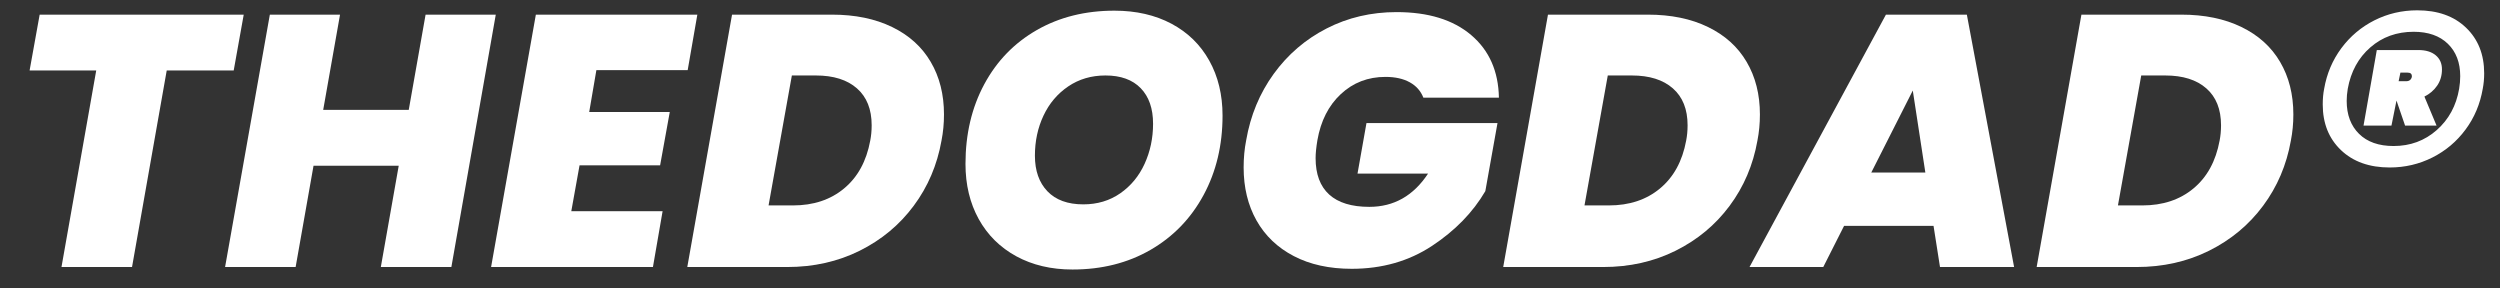
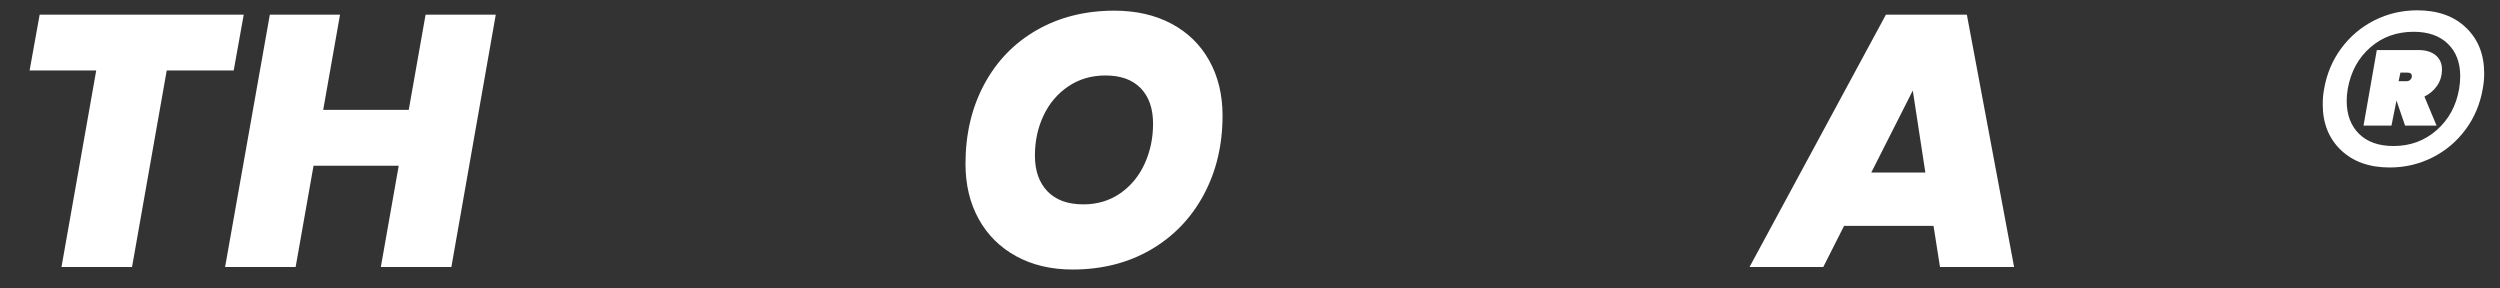
<svg xmlns="http://www.w3.org/2000/svg" version="1.0" preserveAspectRatio="xMidYMid meet" height="118" viewBox="0 0 768 88.5" zoomAndPan="magnify" width="1024">
  <rect x="0" y="0" width="768" height="88.5" fill="#333333" stroke="none" />
  <defs>
    <g />
  </defs>
  <g fill-opacity="1" fill="#ffffff">
    <g transform="translate(2.169, 82.029)">
      <g>
        <path d="M 72.703 -77.531 L 69.625 -60.375 L 49.047 -60.375 L 38.391 0 L 16.719 0 L 27.391 -60.375 L 6.922 -60.375 L 10.016 -77.531 Z M 72.703 -77.531" />
      </g>
    </g>
  </g>
  <g fill-opacity="1" fill="#ffffff">
    <g transform="translate(68.599, 82.029)">
      <g>
        <path d="M 83.703 -77.531 L 70.062 0 L 48.391 0 L 53.891 -31.125 L 27.719 -31.125 L 22.219 0 L 0.547 0 L 14.297 -77.531 L 35.859 -77.531 L 30.688 -48.281 L 56.969 -48.281 L 62.141 -77.531 Z M 83.703 -77.531" />
      </g>
    </g>
  </g>
  <g fill-opacity="1" fill="#ffffff">
    <g transform="translate(150.317, 82.029)">
      <g>
-         <path d="M 32.891 -60.484 L 30.688 -47.625 L 55.438 -47.625 L 52.469 -31.234 L 27.719 -31.234 L 25.188 -17.156 L 53.234 -17.156 L 50.266 0 L 0.547 0 L 14.297 -77.531 L 63.906 -77.531 L 60.938 -60.484 Z M 32.891 -60.484" />
-       </g>
+         </g>
    </g>
  </g>
  <g fill-opacity="1" fill="#ffffff">
    <g transform="translate(210.587, 82.029)">
      <g>
-         <path d="M 44.984 -77.531 C 52.098 -77.531 58.254 -76.266 63.453 -73.734 C 68.66 -71.211 72.617 -67.641 75.328 -63.016 C 78.047 -58.398 79.406 -53.016 79.406 -46.859 C 79.406 -44.066 79.148 -41.391 78.641 -38.828 C 77.316 -31.348 74.473 -24.676 70.109 -18.812 C 65.754 -12.945 60.219 -8.344 53.5 -5 C 46.789 -1.664 39.367 0 31.234 0 L 0.547 0 L 14.297 -77.531 Z M 33 -18.922 C 39.301 -18.922 44.539 -20.66 48.719 -24.141 C 52.906 -27.617 55.582 -32.516 56.75 -38.828 C 57.039 -40.297 57.188 -41.867 57.188 -43.547 C 57.188 -48.461 55.68 -52.238 52.672 -54.875 C 49.672 -57.52 45.457 -58.844 40.031 -58.844 L 32.672 -58.844 L 25.516 -18.922 Z M 33 -18.922" />
-       </g>
+         </g>
    </g>
  </g>
  <g fill-opacity="1" fill="#ffffff">
    <g transform="translate(291.425, 82.029)">
      <g>
        <path d="M 38.047 0.766 C 31.523 0.766 25.77 -0.586 20.781 -3.297 C 15.801 -6.016 11.953 -9.828 9.234 -14.734 C 6.523 -19.648 5.172 -25.297 5.172 -31.672 C 5.172 -40.836 7.094 -48.992 10.938 -56.141 C 14.789 -63.297 20.18 -68.852 27.109 -72.812 C 34.035 -76.77 41.973 -78.75 50.922 -78.75 C 57.598 -78.75 63.445 -77.41 68.469 -74.734 C 73.488 -72.055 77.352 -68.281 80.062 -63.406 C 82.781 -58.531 84.141 -52.898 84.141 -46.516 C 84.141 -37.43 82.195 -29.297 78.312 -22.109 C 74.426 -14.922 69 -9.312 62.031 -5.281 C 55.062 -1.25 47.066 0.766 38.047 0.766 Z M 41.359 -19.25 C 45.68 -19.25 49.473 -20.383 52.734 -22.656 C 55.992 -24.926 58.484 -27.945 60.203 -31.719 C 61.93 -35.5 62.797 -39.594 62.797 -44 C 62.797 -48.688 61.531 -52.332 59 -54.938 C 56.477 -57.539 52.867 -58.844 48.172 -58.844 C 43.848 -58.844 40.035 -57.723 36.734 -55.484 C 33.43 -53.242 30.898 -50.254 29.141 -46.516 C 27.379 -42.785 26.5 -38.68 26.5 -34.203 C 26.5 -29.586 27.781 -25.941 30.344 -23.266 C 32.914 -20.586 36.586 -19.25 41.359 -19.25 Z M 41.359 -19.25" />
      </g>
    </g>
  </g>
  <g fill-opacity="1" fill="#ffffff">
    <g transform="translate(377.982, 82.029)">
      <g>
-         <path d="M 4.844 -38.938 C 6.156 -46.562 8.973 -53.359 13.297 -59.328 C 17.629 -65.305 23.055 -69.961 29.578 -73.297 C 36.109 -76.641 43.258 -78.312 51.031 -78.312 C 60.781 -78.312 68.422 -75.961 73.953 -71.266 C 79.492 -66.578 82.336 -60.16 82.484 -52.016 L 59.281 -52.016 C 58.477 -54.078 57.082 -55.656 55.094 -56.75 C 53.113 -57.852 50.625 -58.406 47.625 -58.406 C 42.27 -58.406 37.703 -56.645 33.922 -53.125 C 30.148 -49.602 27.75 -44.875 26.719 -38.938 C 26.352 -36.738 26.172 -34.906 26.172 -33.438 C 26.172 -28.52 27.562 -24.797 30.344 -22.266 C 33.133 -19.742 37.242 -18.484 42.672 -18.484 C 50.223 -18.484 56.238 -21.891 60.719 -28.703 L 39.047 -28.703 L 41.797 -44.219 L 82.047 -44.219 L 78.312 -23.312 C 74.5 -16.789 69.035 -11.18 61.922 -6.484 C 54.805 -1.797 46.594 0.547 37.281 0.547 C 30.395 0.547 24.457 -0.754 19.469 -3.359 C 14.477 -5.961 10.66 -9.609 8.016 -14.297 C 5.379 -18.992 4.062 -24.422 4.062 -30.578 C 4.062 -33.504 4.32 -36.289 4.844 -38.938 Z M 4.844 -38.938" />
-       </g>
+         </g>
    </g>
  </g>
  <g fill-opacity="1" fill="#ffffff">
    <g transform="translate(461.239, 82.029)">
      <g>
-         <path d="M 44.984 -77.531 C 52.098 -77.531 58.254 -76.266 63.453 -73.734 C 68.66 -71.211 72.617 -67.641 75.328 -63.016 C 78.047 -58.398 79.406 -53.016 79.406 -46.859 C 79.406 -44.066 79.148 -41.391 78.641 -38.828 C 77.316 -31.348 74.473 -24.676 70.109 -18.812 C 65.754 -12.945 60.219 -8.344 53.5 -5 C 46.789 -1.664 39.367 0 31.234 0 L 0.547 0 L 14.297 -77.531 Z M 33 -18.922 C 39.301 -18.922 44.539 -20.66 48.719 -24.141 C 52.906 -27.617 55.582 -32.516 56.75 -38.828 C 57.039 -40.297 57.188 -41.867 57.188 -43.547 C 57.188 -48.461 55.68 -52.238 52.672 -54.875 C 49.672 -57.52 45.457 -58.844 40.031 -58.844 L 32.672 -58.844 L 25.516 -18.922 Z M 33 -18.922" />
-       </g>
+         </g>
    </g>
  </g>
  <g fill-opacity="1" fill="#ffffff">
    <g transform="translate(542.076, 82.029)">
      <g>
        <path d="M 51.906 -12.641 L 24.422 -12.641 L 18.031 0 L -4.625 0 L 37.281 -77.531 L 62.141 -77.531 L 76.656 0 L 53.891 0 Z M 49.391 -29.031 L 45.531 -54.219 L 32.781 -29.031 Z M 49.391 -29.031" />
      </g>
    </g>
  </g>
  <g fill-opacity="1" fill="#ffffff">
    <g transform="translate(625.114, 82.029)">
      <g>
-         <path d="M 44.984 -77.531 C 52.098 -77.531 58.254 -76.266 63.453 -73.734 C 68.66 -71.211 72.617 -67.641 75.328 -63.016 C 78.047 -58.398 79.406 -53.016 79.406 -46.859 C 79.406 -44.066 79.148 -41.391 78.641 -38.828 C 77.316 -31.348 74.473 -24.676 70.109 -18.812 C 65.754 -12.945 60.219 -8.344 53.5 -5 C 46.789 -1.664 39.367 0 31.234 0 L 0.547 0 L 14.297 -77.531 Z M 33 -18.922 C 39.301 -18.922 44.539 -20.66 48.719 -24.141 C 52.906 -27.617 55.582 -32.516 56.75 -38.828 C 57.039 -40.297 57.188 -41.867 57.188 -43.547 C 57.188 -48.461 55.68 -52.238 52.672 -54.875 C 49.672 -57.52 45.457 -58.844 40.031 -58.844 L 32.672 -58.844 L 25.516 -18.922 Z M 33 -18.922" />
-       </g>
+         </g>
    </g>
  </g>
  <g fill-opacity="1" fill="#ffffff">
    <g transform="translate(705.951, 82.029)">
      <g>
        <path d="M 36.625 -78.859 C 42.926 -78.859 47.926 -77.078 51.625 -73.516 C 55.332 -69.961 57.188 -65.289 57.188 -59.5 C 57.188 -57.812 57.039 -56.234 56.75 -54.766 C 55.945 -50.078 54.188 -45.898 51.469 -42.234 C 48.758 -38.566 45.367 -35.707 41.297 -33.656 C 37.223 -31.602 32.844 -30.578 28.156 -30.578 C 21.926 -30.578 16.941 -32.352 13.203 -35.906 C 9.461 -39.469 7.594 -44.145 7.594 -49.938 C 7.594 -51.695 7.738 -53.305 8.031 -54.766 C 8.832 -59.391 10.586 -63.535 13.297 -67.203 C 16.016 -70.867 19.406 -73.727 23.469 -75.781 C 27.539 -77.832 31.926 -78.859 36.625 -78.859 Z M 49.5 -54.766 C 49.719 -56.086 49.828 -57.375 49.828 -58.625 C 49.828 -62.801 48.562 -66.117 46.031 -68.578 C 43.5 -71.035 40 -72.266 35.531 -72.266 C 30.32 -72.266 25.883 -70.664 22.219 -67.469 C 18.551 -64.281 16.238 -60.047 15.281 -54.766 C 15.062 -53.453 14.953 -52.207 14.953 -51.031 C 14.953 -46.781 16.219 -43.406 18.75 -40.906 C 21.281 -38.414 24.816 -37.172 29.359 -37.172 C 34.492 -37.172 38.91 -38.801 42.609 -42.062 C 46.316 -45.332 48.613 -49.566 49.5 -54.766 Z M 36.953 -66.656 C 39.223 -66.656 41 -66.125 42.281 -65.062 C 43.57 -64 44.219 -62.551 44.219 -60.719 C 44.219 -58.812 43.723 -57.141 42.734 -55.703 C 41.742 -54.273 40.441 -53.16 38.828 -52.359 L 42.562 -43.438 L 32.891 -43.438 L 30.25 -51.141 L 28.703 -43.438 L 20.125 -43.438 L 24.203 -66.656 Z M 30.906 -57.078 L 33.219 -57.078 C 34.164 -57.078 34.75 -57.52 34.969 -58.406 L 34.969 -58.625 C 34.969 -59.352 34.531 -59.719 33.656 -59.719 L 31.453 -59.719 Z M 30.906 -57.078" />
      </g>
    </g>
  </g>
</svg>